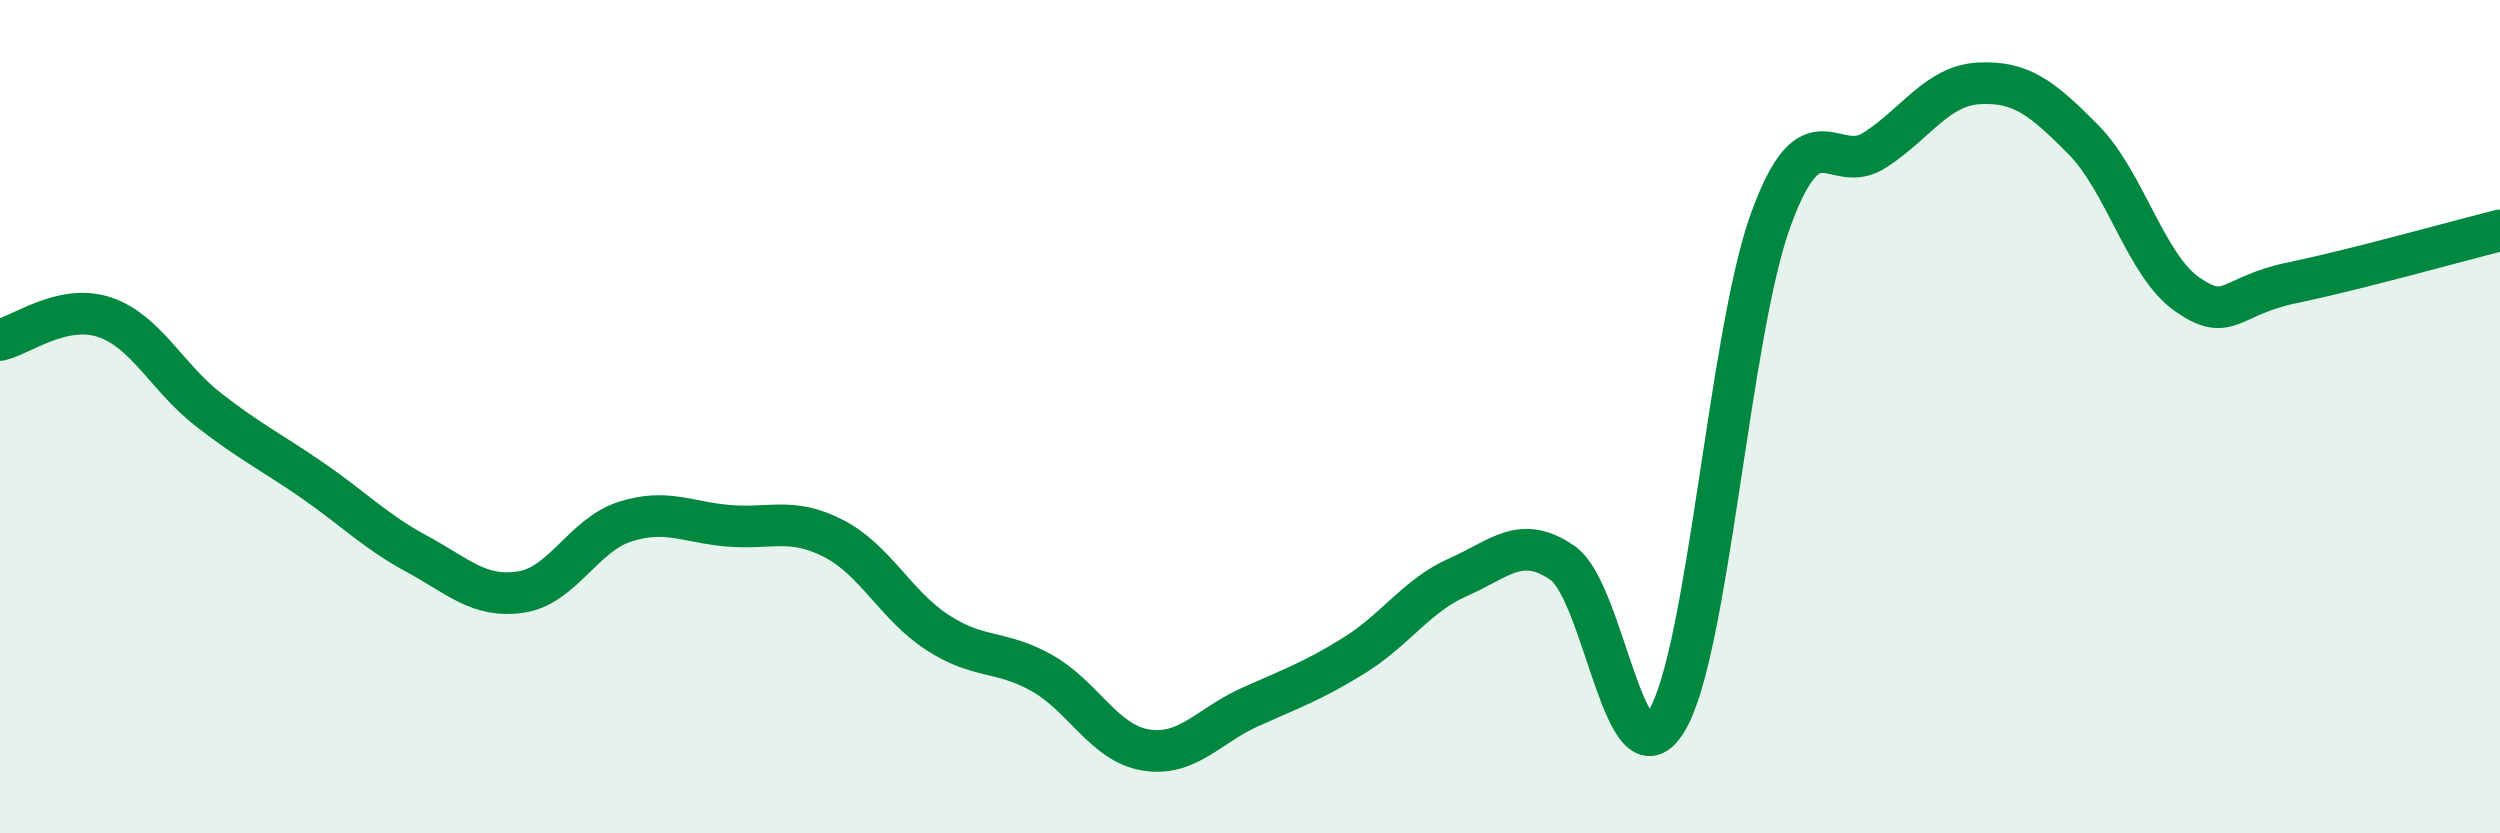
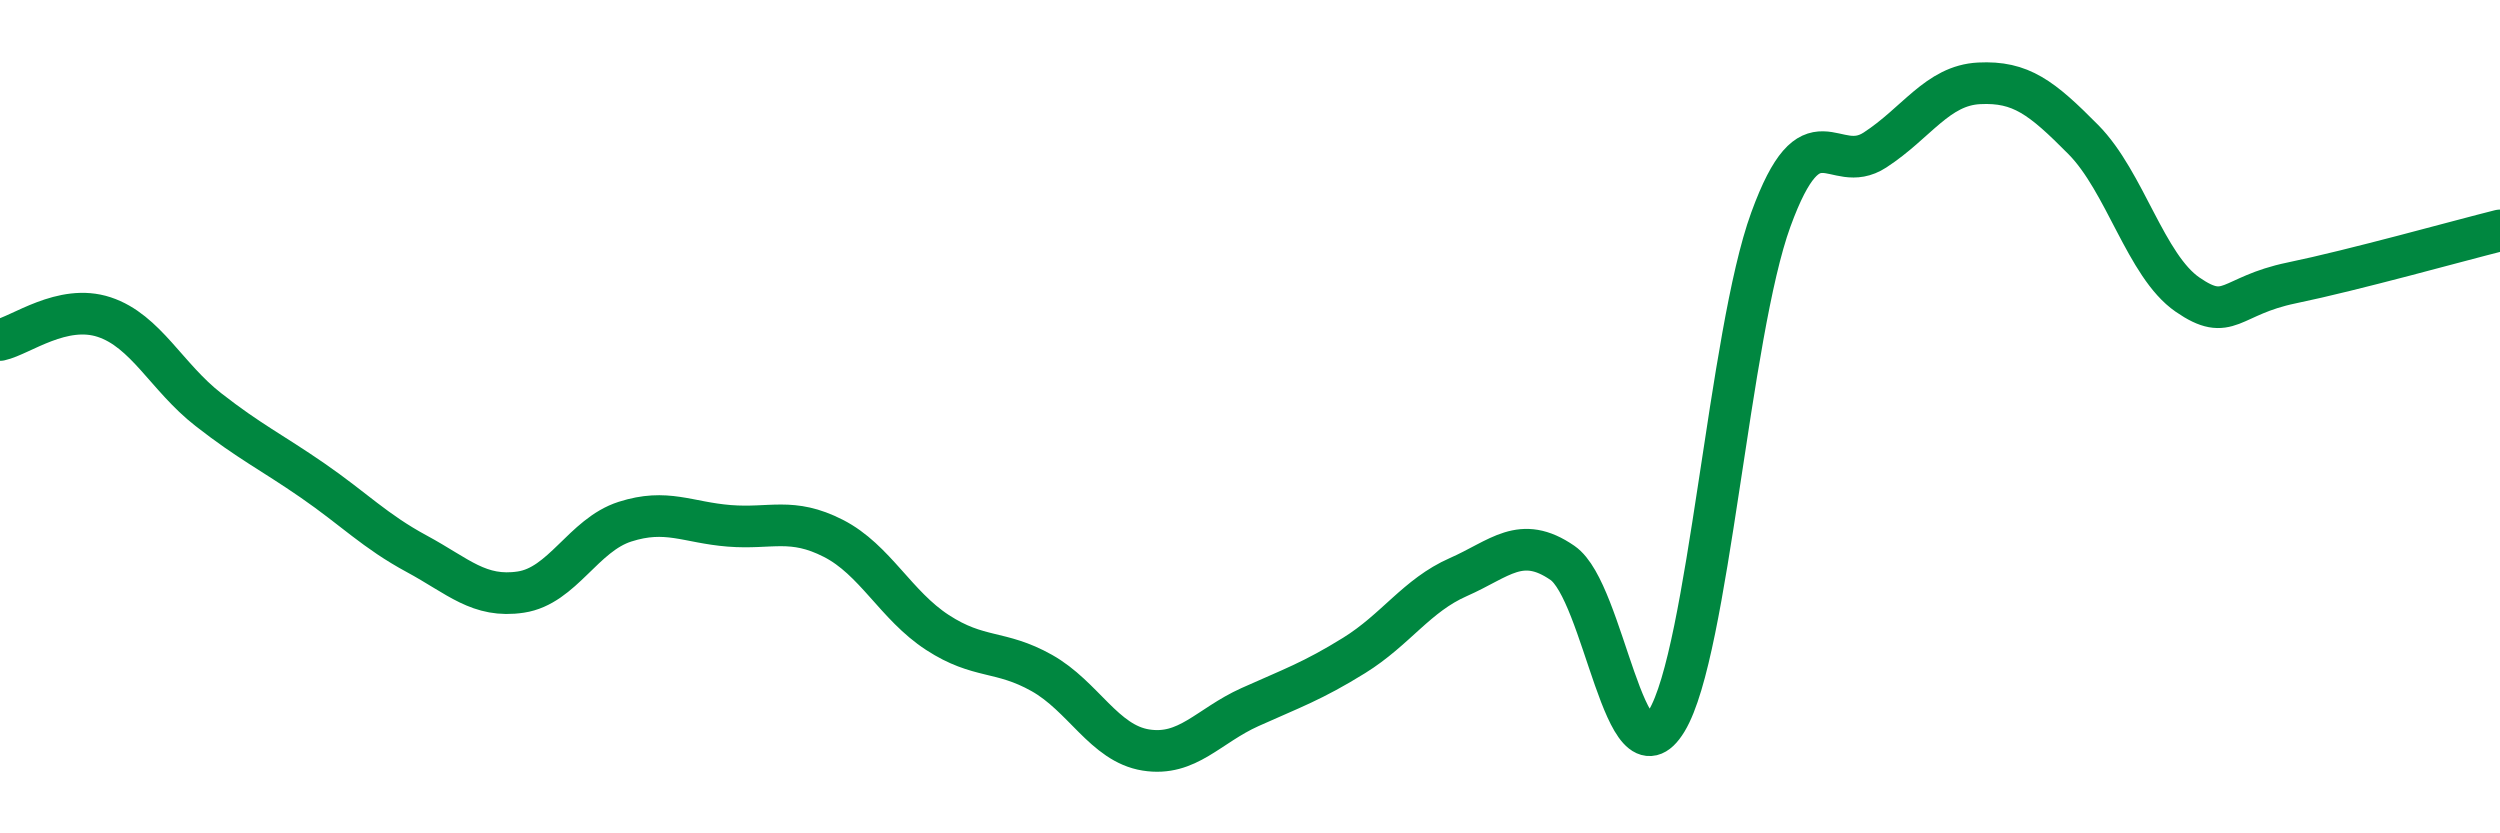
<svg xmlns="http://www.w3.org/2000/svg" width="60" height="20" viewBox="0 0 60 20">
-   <path d="M 0,8.16 C 0.5,8.05 1.5,7.28 2.5,7.61 C 3.5,7.94 4,9.05 5,9.83 C 6,10.61 6.5,10.84 7.5,11.53 C 8.5,12.22 9,12.75 10,13.29 C 11,13.83 11.5,14.36 12.5,14.21 C 13.5,14.06 14,12.84 15,12.52 C 16,12.2 16.5,12.54 17.5,12.62 C 18.5,12.7 19,12.41 20,12.92 C 21,13.43 21.5,14.53 22.5,15.18 C 23.5,15.83 24,15.59 25,16.15 C 26,16.71 26.5,17.84 27.5,18 C 28.5,18.16 29,17.42 30,16.97 C 31,16.52 31.5,16.35 32.5,15.73 C 33.5,15.11 34,14.29 35,13.85 C 36,13.41 36.5,12.82 37.5,13.51 C 38.5,14.2 39,18.95 40,17.3 C 41,15.65 41.5,8.01 42.5,5.27 C 43.5,2.53 44,4.25 45,3.6 C 46,2.95 46.5,2.05 47.5,2 C 48.5,1.95 49,2.34 50,3.35 C 51,4.36 51.5,6.38 52.5,7.07 C 53.5,7.76 53.5,7.1 55,6.79 C 56.5,6.48 59,5.78 60,5.53L60 20L0 20Z" fill="#008740" opacity="0.1" stroke-linecap="round" stroke-linejoin="round" />
  <path d="M 0,8.16 C 0.5,8.05 1.5,7.28 2.5,7.61 C 3.5,7.94 4,9.05 5,9.83 C 6,10.61 6.5,10.84 7.5,11.53 C 8.5,12.22 9,12.75 10,13.29 C 11,13.83 11.5,14.36 12.5,14.21 C 13.5,14.06 14,12.84 15,12.52 C 16,12.2 16.5,12.54 17.5,12.62 C 18.5,12.7 19,12.41 20,12.92 C 21,13.43 21.5,14.53 22.5,15.18 C 23.5,15.83 24,15.59 25,16.15 C 26,16.71 26.5,17.84 27.5,18 C 28.5,18.16 29,17.42 30,16.97 C 31,16.52 31.5,16.35 32.5,15.73 C 33.5,15.11 34,14.29 35,13.85 C 36,13.41 36.5,12.82 37.5,13.51 C 38.5,14.2 39,18.95 40,17.3 C 41,15.65 41.5,8.01 42.5,5.27 C 43.5,2.53 44,4.25 45,3.6 C 46,2.95 46.5,2.05 47.5,2 C 48.5,1.95 49,2.34 50,3.35 C 51,4.36 51.5,6.38 52.5,7.07 C 53.5,7.76 53.5,7.1 55,6.79 C 56.5,6.48 59,5.78 60,5.53" stroke="#008740" stroke-width="1" fill="none" stroke-linecap="round" stroke-linejoin="round" />
</svg>